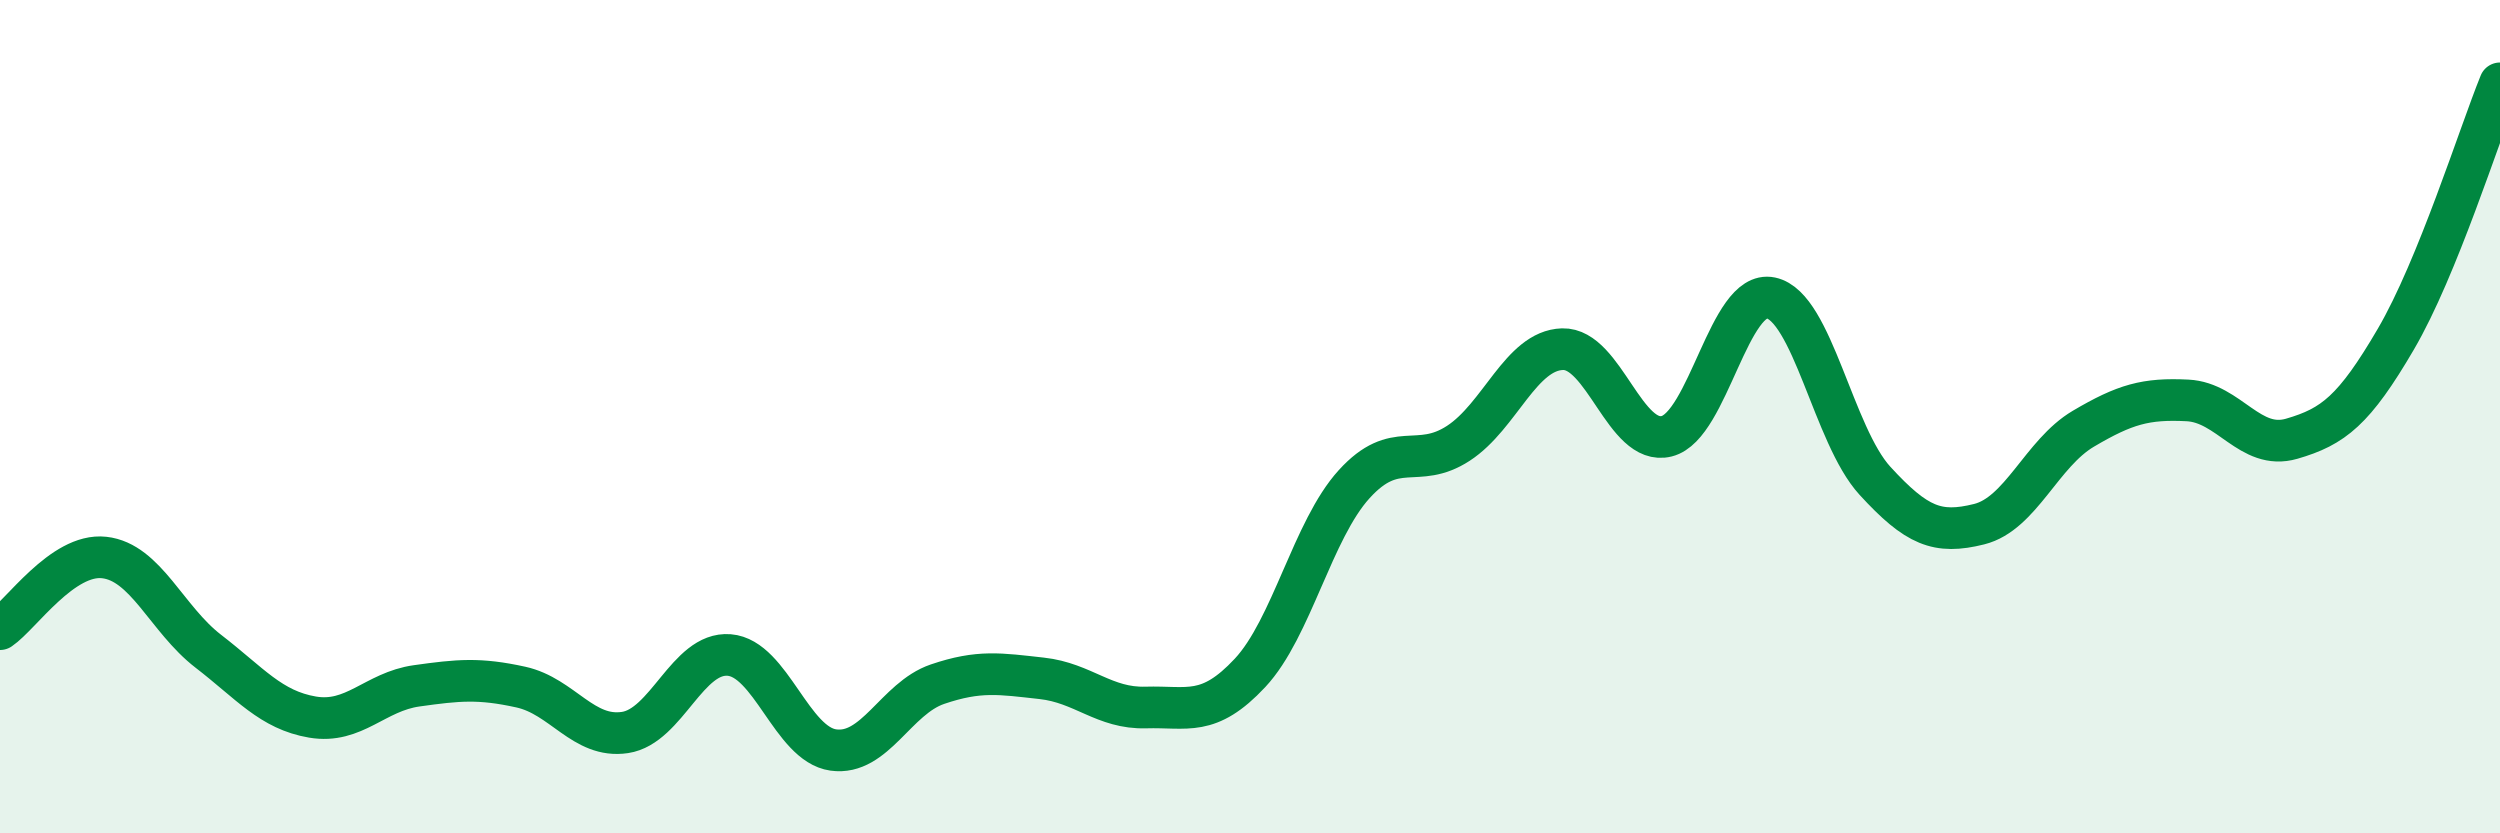
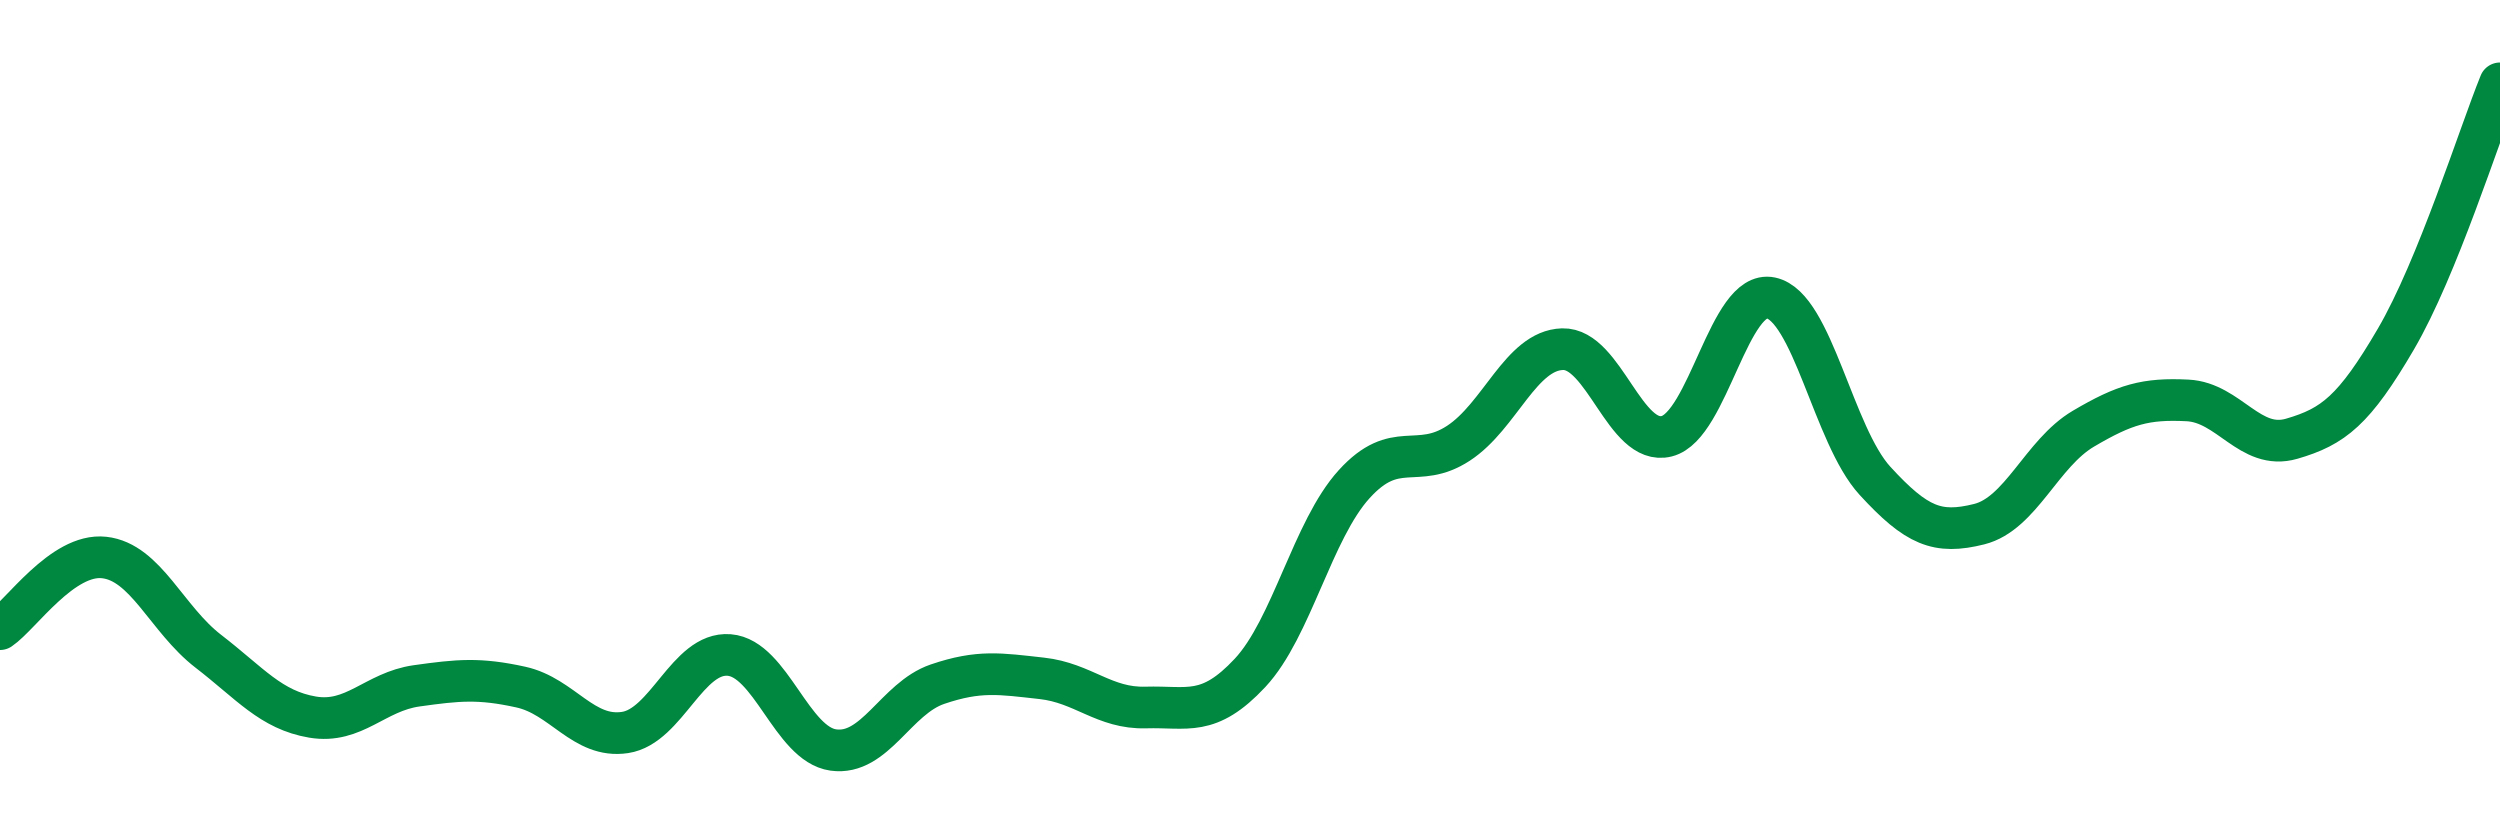
<svg xmlns="http://www.w3.org/2000/svg" width="60" height="20" viewBox="0 0 60 20">
-   <path d="M 0,15.1 C 0.5,14.76 1.5,13.27 2.5,13.38 C 3.5,13.49 4,14.86 5,15.63 C 6,16.4 6.5,17.04 7.5,17.21 C 8.5,17.38 9,16.6 10,16.46 C 11,16.32 11.5,16.27 12.5,16.49 C 13.5,16.71 14,17.73 15,17.58 C 16,17.43 16.5,15.64 17.5,15.72 C 18.5,15.8 19,17.86 20,18 C 21,18.14 21.5,16.76 22.5,16.42 C 23.5,16.08 24,16.17 25,16.28 C 26,16.39 26.5,17.01 27.5,16.98 C 28.5,16.95 29,17.22 30,16.15 C 31,15.08 31.5,12.72 32.5,11.62 C 33.5,10.52 34,11.29 35,10.64 C 36,9.99 36.5,8.41 37.5,8.38 C 38.5,8.35 39,10.72 40,10.47 C 41,10.22 41.5,6.94 42.5,7.15 C 43.5,7.36 44,10.45 45,11.54 C 46,12.63 46.5,12.83 47.5,12.58 C 48.5,12.33 49,10.88 50,10.29 C 51,9.7 51.5,9.56 52.5,9.61 C 53.5,9.66 54,10.82 55,10.53 C 56,10.24 56.5,9.85 57.5,8.14 C 58.5,6.43 59.5,3.23 60,2L60 20L0 20Z" fill="#008740" opacity="0.1" stroke-linecap="round" stroke-linejoin="round" />
  <path d="M 0,15.1 C 0.5,14.76 1.5,13.27 2.5,13.38 C 3.5,13.49 4,14.86 5,15.63 C 6,16.4 6.5,17.04 7.5,17.21 C 8.5,17.38 9,16.6 10,16.46 C 11,16.32 11.5,16.27 12.5,16.49 C 13.5,16.71 14,17.73 15,17.58 C 16,17.43 16.5,15.64 17.5,15.72 C 18.5,15.8 19,17.86 20,18 C 21,18.14 21.5,16.76 22.5,16.42 C 23.5,16.08 24,16.17 25,16.28 C 26,16.39 26.5,17.01 27.5,16.98 C 28.5,16.95 29,17.22 30,16.15 C 31,15.08 31.5,12.72 32.5,11.62 C 33.5,10.52 34,11.29 35,10.64 C 36,9.99 36.5,8.41 37.5,8.38 C 38.5,8.35 39,10.72 40,10.47 C 41,10.22 41.5,6.94 42.5,7.15 C 43.5,7.36 44,10.45 45,11.54 C 46,12.63 46.5,12.83 47.5,12.58 C 48.5,12.33 49,10.88 50,10.29 C 51,9.7 51.5,9.56 52.5,9.61 C 53.5,9.66 54,10.82 55,10.53 C 56,10.24 56.5,9.85 57.5,8.14 C 58.5,6.43 59.5,3.23 60,2" stroke="#008740" stroke-width="1" fill="none" stroke-linecap="round" stroke-linejoin="round" />
</svg>